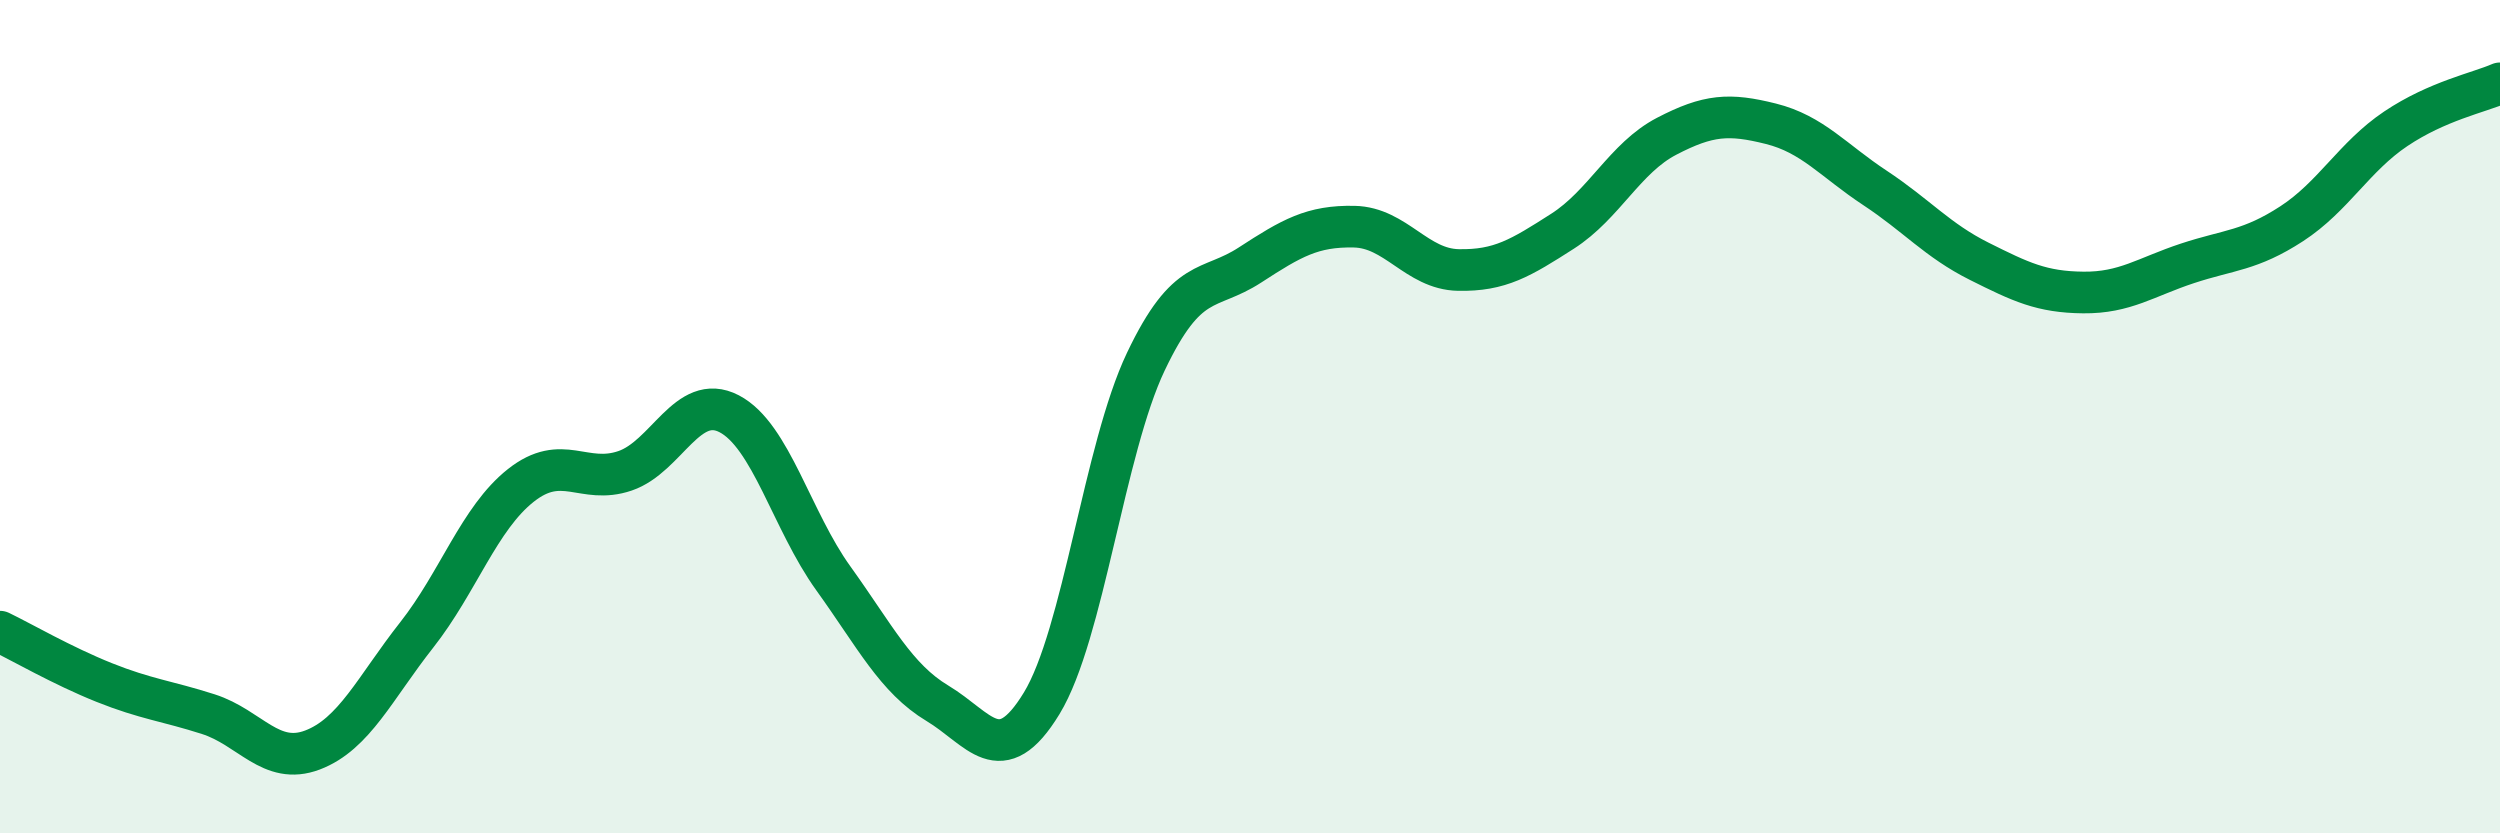
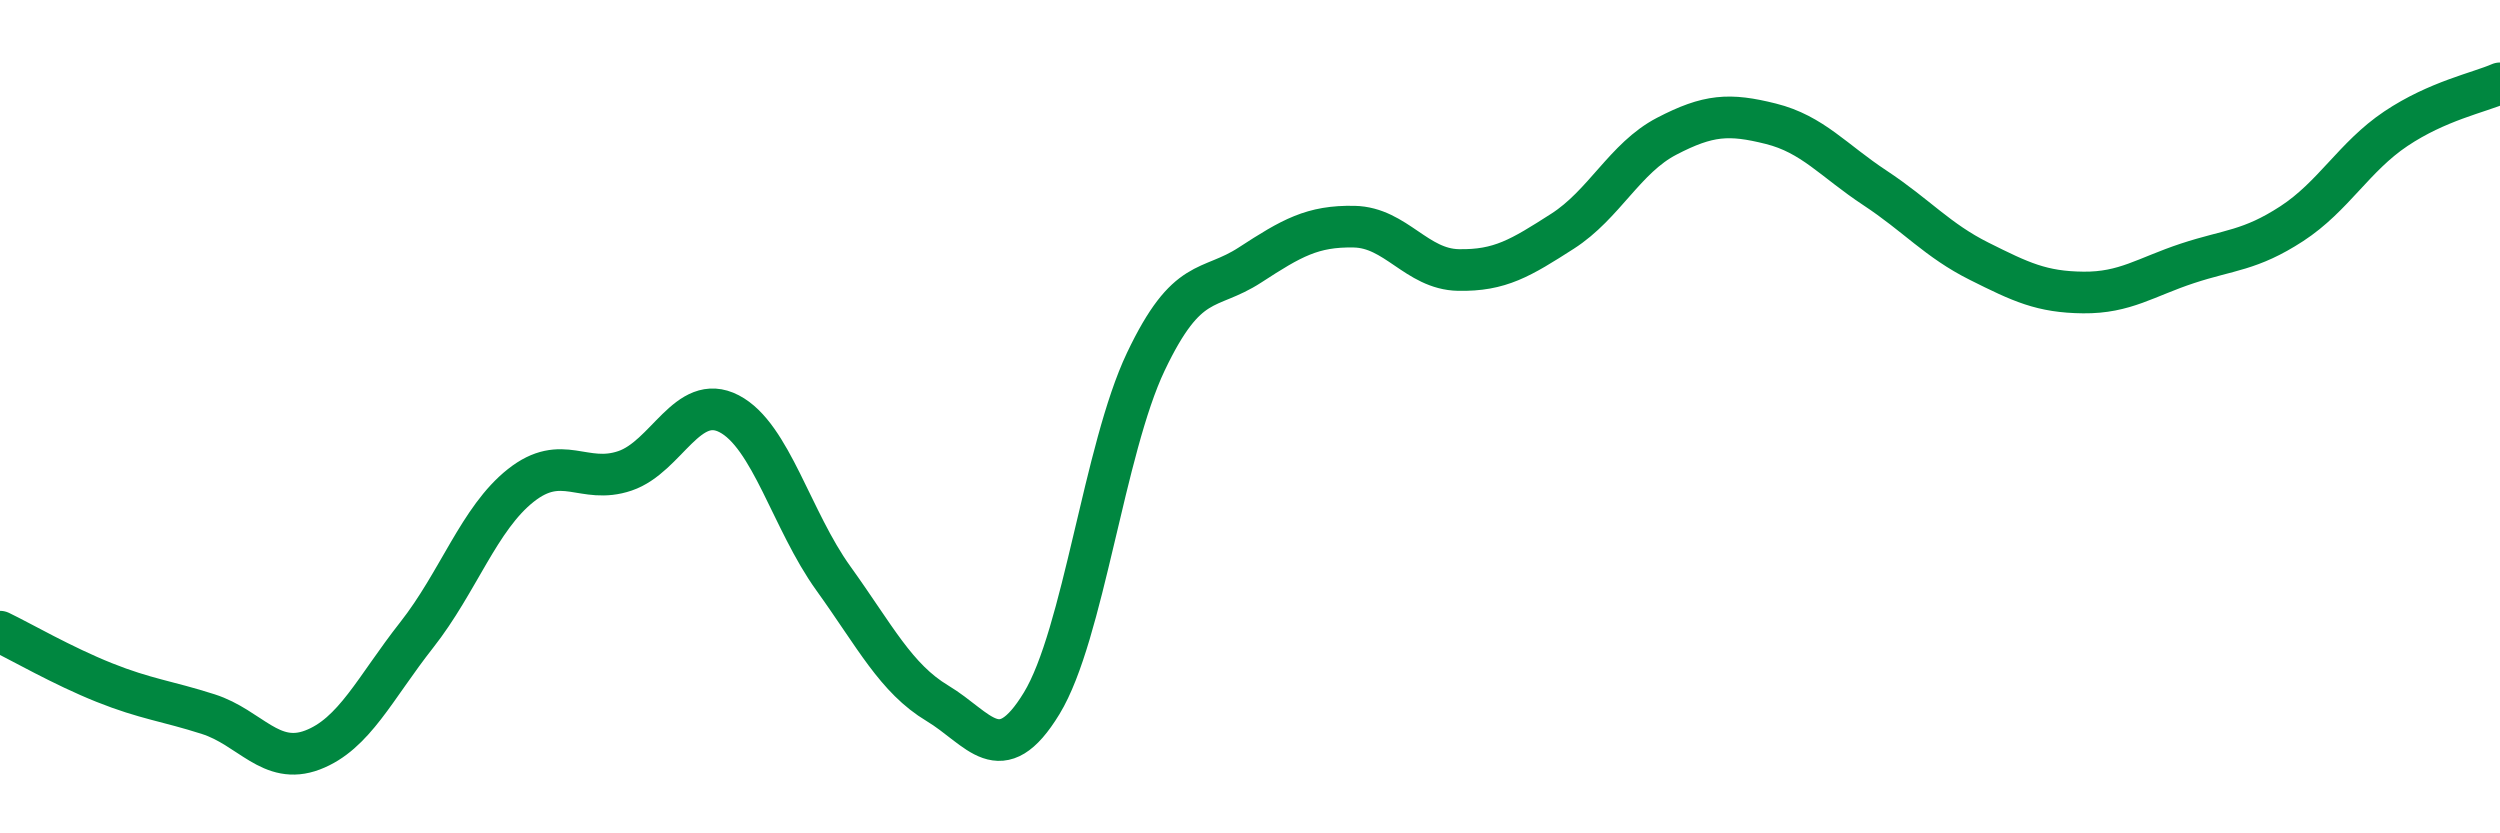
<svg xmlns="http://www.w3.org/2000/svg" width="60" height="20" viewBox="0 0 60 20">
-   <path d="M 0,15.16 C 0.5,15.4 1.5,15.98 2.5,16.38 C 3.5,16.78 4,16.82 5,17.14 C 6,17.46 6.5,18.38 7.5,18 C 8.5,17.62 9,16.51 10,15.24 C 11,13.97 11.5,12.44 12.5,11.65 C 13.5,10.86 14,11.64 15,11.3 C 16,10.96 16.5,9.41 17.5,9.93 C 18.5,10.45 19,12.49 20,13.88 C 21,15.27 21.5,16.28 22.5,16.88 C 23.5,17.48 24,18.52 25,16.88 C 26,15.24 26.5,10.78 27.5,8.68 C 28.5,6.58 29,7.01 30,6.36 C 31,5.71 31.5,5.42 32.5,5.44 C 33.5,5.46 34,6.46 35,6.48 C 36,6.5 36.5,6.19 37.5,5.55 C 38.5,4.91 39,3.79 40,3.27 C 41,2.75 41.5,2.72 42.5,2.97 C 43.5,3.22 44,3.85 45,4.51 C 46,5.17 46.5,5.77 47.5,6.27 C 48.5,6.77 49,7.01 50,7.02 C 51,7.03 51.5,6.65 52.5,6.32 C 53.5,5.99 54,6.02 55,5.37 C 56,4.72 56.5,3.76 57.5,3.09 C 58.5,2.42 59.5,2.22 60,2L60 20L0 20Z" fill="#008740" opacity="0.1" stroke-linecap="round" stroke-linejoin="round" />
  <path d="M 0,15.16 C 0.5,15.4 1.5,15.98 2.5,16.38 C 3.5,16.78 4,16.82 5,17.14 C 6,17.46 6.5,18.38 7.5,18 C 8.5,17.62 9,16.51 10,15.24 C 11,13.97 11.5,12.44 12.5,11.65 C 13.5,10.86 14,11.64 15,11.3 C 16,10.96 16.5,9.41 17.5,9.93 C 18.5,10.45 19,12.49 20,13.88 C 21,15.27 21.5,16.28 22.5,16.88 C 23.5,17.48 24,18.52 25,16.88 C 26,15.24 26.5,10.78 27.5,8.68 C 28.5,6.58 29,7.01 30,6.36 C 31,5.71 31.5,5.42 32.5,5.44 C 33.5,5.46 34,6.46 35,6.48 C 36,6.5 36.5,6.19 37.5,5.55 C 38.5,4.91 39,3.79 40,3.27 C 41,2.75 41.5,2.72 42.5,2.97 C 43.5,3.22 44,3.85 45,4.51 C 46,5.17 46.5,5.77 47.5,6.27 C 48.5,6.77 49,7.01 50,7.02 C 51,7.03 51.5,6.65 52.5,6.32 C 53.5,5.99 54,6.02 55,5.37 C 56,4.72 56.5,3.76 57.5,3.09 C 58.5,2.42 59.5,2.22 60,2" stroke="#008740" stroke-width="1" fill="none" stroke-linecap="round" stroke-linejoin="round" />
</svg>